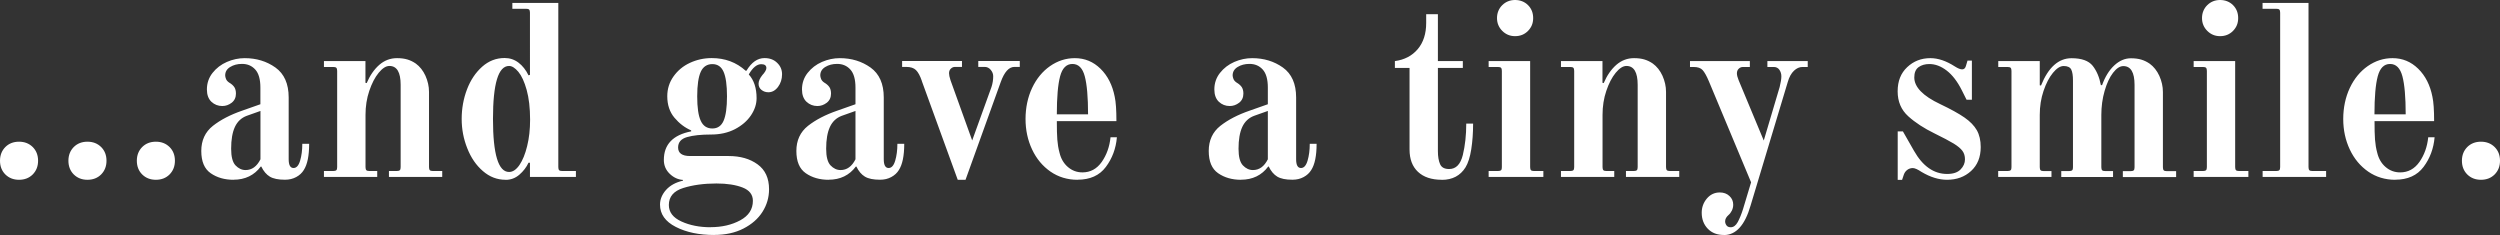
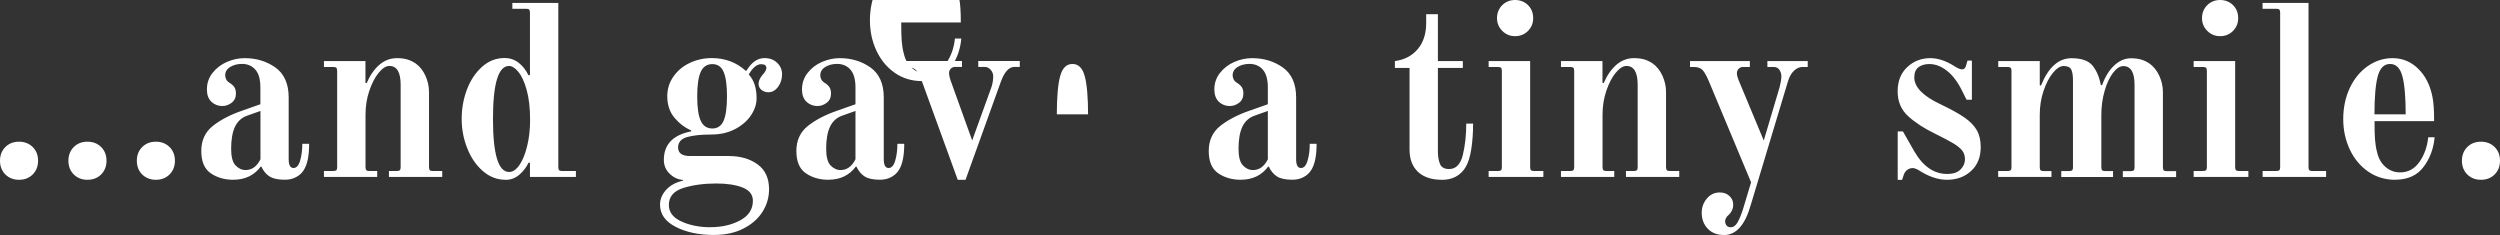
<svg xmlns="http://www.w3.org/2000/svg" id="Layer_2" data-name="Layer 2" viewBox="0 0 365.03 34.31">
  <rect x="0" y="0" width="365.03" height="34.31" fill="#333333" stroke="none" />
  <defs>
    <style>
      .cls-1 {
        fill: #fff;
      }
    </style>
  </defs>
  <g id="_レイヤー_1" data-name="レイヤー 1">
-     <path class="cls-1" d="M2.78,26.25c-.81,0-1.47-.26-2-.78-.52-.52-.78-1.19-.78-2s.26-1.47.78-2c.52-.52,1.19-.78,2-.78s1.47.26,2,.78c.52.52.78,1.19.78,2s-.26,1.47-.78,2c-.52.52-1.19.78-2,.78h0ZM12.77,26.25c-.81,0-1.47-.26-2-.78-.52-.52-.78-1.19-.78-2s.26-1.47.78-2c.52-.52,1.19-.78,2-.78s1.47.26,2,.78c.52.52.78,1.19.78,2s-.26,1.47-.78,2c-.52.52-1.19.78-2,.78h0ZM22.76,26.25c-.81,0-1.47-.26-2-.78-.52-.52-.78-1.19-.78-2s.26-1.47.78-2c.52-.52,1.19-.78,2-.78s1.47.26,2,.78c.52.52.78,1.19.78,2s-.26,1.47-.78,2c-.52.52-1.19.78-2,.78h0ZM34.1,26.25c-1.31,0-2.42-.32-3.34-.96-.92-.64-1.37-1.72-1.37-3.25s.56-2.76,1.69-3.66c1.13-.89,2.56-1.63,4.3-2.23l2.64-.93v-2.43c0-1.21-.25-2.09-.75-2.64-.5-.55-1.14-.82-1.93-.82-.67,0-1.24.15-1.73.45-.49.3-.73.71-.73,1.23,0,.14.04.32.12.52.08.2.23.37.45.52.36.21.61.44.77.68.15.24.23.55.23.93,0,.57-.21,1.02-.62,1.34-.42.32-.87.48-1.37.48-.62,0-1.15-.21-1.59-.62-.44-.42-.66-1.02-.66-1.8,0-.9.27-1.71.82-2.41.55-.7,1.25-1.24,2.1-1.61.86-.37,1.72-.55,2.6-.55,1.71,0,3.21.46,4.49,1.37,1.28.92,1.93,2.37,1.93,4.37v9.02c0,.86.24,1.28.71,1.28.43,0,.75-.36.96-1.07.21-.71.32-1.53.32-2.46h1c0,1.74-.26,3.01-.78,3.82-.26.43-.63.77-1.11,1.03-.48.26-1.02.39-1.64.39-.98,0-1.71-.15-2.21-.45-.5-.3-.92-.79-1.25-1.48h-.07c-.95,1.28-2.28,1.93-3.99,1.93h0ZM35.85,24.83c.93,0,1.65-.52,2.18-1.57v-7.06l-2,.71c-.78.29-1.36.83-1.73,1.62-.37.8-.55,1.86-.55,3.19,0,1.17.21,1.97.64,2.43.43.45.92.68,1.46.68h0ZM47.3,24.97h1.36c.21,0,.36-.04.45-.12.08-.08.12-.23.12-.45v-14.05c0-.21-.04-.36-.12-.45-.08-.08-.23-.12-.45-.12h-1.36v-.86h6.06v3.17l.18.04c.48-1.12,1.09-2,1.84-2.66.75-.65,1.61-.98,2.59-.98.59,0,1.11.07,1.53.2.43.13.83.33,1.21.59.59.43,1.06,1.02,1.41,1.78.34.76.52,1.55.52,2.35v10.99c0,.21.04.36.12.45.08.08.23.12.45.12h1.36v.86h-7.78v-.86h1.14c.21,0,.36-.04.45-.12.08-.08.12-.23.12-.45v-12.02c0-1.83-.55-2.75-1.64-2.75-.5,0-1.02.33-1.57,1-.55.67-1,1.55-1.37,2.64-.37,1.09-.55,2.26-.55,3.5v7.63c0,.21.04.36.12.45.08.08.23.12.45.12h1.14v.86h-7.78v-.86ZM73.83,26.25c-1.24,0-2.34-.42-3.32-1.27-.98-.84-1.74-1.95-2.28-3.32-.55-1.37-.82-2.8-.82-4.3s.26-2.96.78-4.32c.52-1.36,1.26-2.45,2.21-3.3.95-.84,2.04-1.27,3.28-1.27.76,0,1.44.23,2.03.68.59.45,1.08,1.07,1.46,1.85l.21-.07V1.85c0-.21-.04-.36-.12-.45-.08-.08-.23-.12-.45-.12h-2V.43h6.71v23.97c0,.21.04.36.12.45.08.08.23.12.45.12h2v.86h-6.71v-2.07h-.21c-.31.67-.76,1.25-1.34,1.75-.58.5-1.25.75-2.02.75h0ZM74.33,25.11c.55,0,1.05-.34,1.52-1.02.46-.68.84-1.6,1.12-2.76.29-1.16.43-2.45.43-3.85,0-1.71-.17-3.16-.5-4.35-.33-1.19-.74-2.07-1.21-2.64-.48-.57-.93-.86-1.36-.86-1.57,0-2.35,2.58-2.35,7.74s.78,7.74,2.35,7.74h0ZM104.29,34.31c-2.21,0-4.08-.39-5.62-1.18-1.53-.78-2.3-1.87-2.3-3.25,0-.78.3-1.5.89-2.16.59-.65,1.41-1.1,2.46-1.34v-.11c-.71-.05-1.36-.34-1.93-.89-.57-.55-.86-1.22-.86-2.03,0-2.26,1.33-3.65,3.99-4.17v-.14c-.93-.4-1.74-1.02-2.44-1.85-.7-.83-1.05-1.88-1.05-3.14,0-1.07.3-2.03.91-2.89.61-.86,1.4-1.52,2.39-1.98.99-.46,2.05-.7,3.19-.7,1.95,0,3.6.62,4.96,1.85h.11c.74-1.24,1.62-1.85,2.64-1.85.76,0,1.38.23,1.85.7.48.46.71,1.02.71,1.66,0,.71-.2,1.33-.59,1.85-.39.52-.86.78-1.41.78-.38,0-.71-.11-1-.34-.29-.23-.43-.53-.43-.91s.19-.81.57-1.28c.14-.14.27-.31.39-.5.12-.19.18-.36.18-.5,0-.38-.25-.57-.75-.57-.64,0-1.25.5-1.82,1.5.76.83,1.14,1.99,1.14,3.46,0,.86-.27,1.69-.82,2.51-.55.82-1.33,1.49-2.34,2.02-1.01.52-2.17.78-3.48.78-1.45,0-2.62.12-3.5.37-.88.25-1.32.76-1.32,1.52,0,.83.58,1.25,1.75,1.25h5.64c1.69,0,3.09.4,4.21,1.21,1.12.81,1.68,2.02,1.68,3.64,0,1.19-.32,2.29-.96,3.3-.64,1.01-1.57,1.82-2.78,2.44-1.21.62-2.64.93-4.28.93h0ZM103.76,33.17c1.64,0,3.08-.33,4.32-1,1.24-.67,1.85-1.62,1.85-2.85,0-.9-.5-1.55-1.5-1.94-1-.39-2.27-.59-3.82-.59-1.83,0-3.45.22-4.85.66-1.4.44-2.1,1.27-2.1,2.48,0,1.05.61,1.85,1.84,2.41,1.22.56,2.65.84,4.26.84h0ZM104.01,18.76c.76,0,1.31-.37,1.64-1.12.33-.75.5-1.94.5-3.58s-.17-2.84-.5-3.58c-.33-.75-.88-1.12-1.64-1.12s-1.35.37-1.69,1.12c-.34.75-.52,1.94-.52,3.58s.17,2.84.52,3.58c.34.75.91,1.12,1.69,1.12h0ZM120.99,26.25c-1.31,0-2.42-.32-3.34-.96-.92-.64-1.37-1.72-1.37-3.25s.56-2.76,1.69-3.66c1.13-.89,2.56-1.63,4.3-2.23l2.64-.93v-2.43c0-1.21-.25-2.09-.75-2.64-.5-.55-1.14-.82-1.93-.82-.67,0-1.24.15-1.73.45-.49.3-.73.71-.73,1.23,0,.14.04.32.12.52.08.2.23.37.45.52.36.21.61.44.77.68.15.24.23.55.23.93,0,.57-.21,1.02-.62,1.34-.42.32-.87.48-1.37.48-.62,0-1.15-.21-1.59-.62-.44-.42-.66-1.02-.66-1.8,0-.9.27-1.71.82-2.41.55-.7,1.25-1.24,2.1-1.61.86-.37,1.72-.55,2.6-.55,1.71,0,3.21.46,4.49,1.37,1.28.92,1.93,2.37,1.93,4.37v9.02c0,.86.24,1.28.71,1.28.43,0,.75-.36.96-1.07.21-.71.32-1.53.32-2.46h1c0,1.74-.26,3.01-.78,3.82-.26.43-.63.77-1.11,1.03-.48.26-1.02.39-1.64.39-.98,0-1.71-.15-2.21-.45-.5-.3-.92-.79-1.25-1.48h-.07c-.95,1.28-2.28,1.93-3.99,1.93h0ZM122.73,24.83c.93,0,1.65-.52,2.18-1.57v-7.06l-2,.71c-.78.29-1.36.83-1.73,1.62-.37.8-.55,1.86-.55,3.19,0,1.17.21,1.97.64,2.43.43.45.92.68,1.46.68h0ZM134.61,11.84c-.26-.76-.55-1.3-.87-1.61-.32-.31-.79-.46-1.41-.46h-.61v-.86h8.74v.86h-1.03c-.21,0-.41.08-.59.25-.18.17-.27.39-.27.68,0,.24.07.57.21,1l3.17,8.81,2.82-7.81c.17-.52.25-1.05.25-1.57,0-.33-.12-.64-.36-.93-.24-.29-.54-.43-.89-.43h-.93v-.86h6.06v.86h-.78c-.81,0-1.47.74-2,2.21l-5.14,14.27h-1.14l-5.24-14.41ZM157.33,26.25c-1.47,0-2.79-.4-3.94-1.19-1.15-.8-2.05-1.87-2.69-3.23-.64-1.36-.96-2.84-.96-4.46s.32-3.17.96-4.53c.64-1.36,1.52-2.42,2.62-3.19,1.11-.77,2.31-1.16,3.62-1.16,1.45,0,2.7.52,3.75,1.55,1.05,1.03,1.74,2.4,2.07,4.08.17.76.25,1.95.25,3.57h-8.7c0,1.14.02,2.04.07,2.69.05.65.15,1.29.32,1.91.21.88.62,1.58,1.23,2.1.61.52,1.31.78,2.12.78,1.16,0,2.1-.51,2.82-1.53.71-1.02,1.14-2.22,1.28-3.6h.93c-.14,1.64-.68,3.09-1.61,4.33-.93,1.25-2.31,1.87-4.14,1.87h0ZM158.87,16.69c0-2.5-.16-4.35-.48-5.55-.32-1.2-.92-1.8-1.8-1.8s-1.48.6-1.8,1.8c-.32,1.2-.48,3.05-.48,5.55h4.57ZM181.2,26.25c-1.31,0-2.42-.32-3.34-.96-.92-.64-1.37-1.72-1.37-3.25s.56-2.76,1.69-3.66c1.13-.89,2.56-1.63,4.3-2.23l2.64-.93v-2.43c0-1.21-.25-2.09-.75-2.64-.5-.55-1.14-.82-1.93-.82-.67,0-1.24.15-1.73.45-.49.3-.73.71-.73,1.23,0,.14.04.32.12.52.08.2.23.37.45.52.36.21.61.44.77.68.15.24.23.55.23.93,0,.57-.21,1.02-.62,1.34-.42.32-.87.48-1.37.48-.62,0-1.15-.21-1.59-.62-.44-.42-.66-1.02-.66-1.8,0-.9.27-1.71.82-2.41.55-.7,1.25-1.24,2.1-1.61.86-.37,1.72-.55,2.6-.55,1.71,0,3.21.46,4.49,1.37,1.28.92,1.93,2.37,1.93,4.37v9.02c0,.86.24,1.28.71,1.28.43,0,.75-.36.96-1.07.21-.71.32-1.53.32-2.46h1c0,1.74-.26,3.01-.78,3.82-.26.43-.63.77-1.11,1.03-.48.26-1.02.39-1.64.39-.98,0-1.71-.15-2.21-.45-.5-.3-.92-.79-1.25-1.48h-.07c-.95,1.28-2.28,1.93-3.99,1.93h0ZM182.94,24.83c.93,0,1.65-.52,2.18-1.57v-7.06l-2,.71c-.78.29-1.36.83-1.73,1.62-.37.8-.55,1.86-.55,3.19,0,1.17.21,1.97.64,2.43.43.45.92.68,1.46.68h0ZM210.52,26.25c-1.5,0-2.66-.39-3.48-1.16-.82-.77-1.23-1.86-1.23-3.26v-11.91h-2.14v-1c1.4-.19,2.51-.77,3.34-1.75.82-.97,1.23-2.25,1.23-3.82v-1.28h1.71v6.85h3.64v1h-3.64v12.16c0,.78.11,1.42.32,1.89.21.48.65.71,1.32.71,1,0,1.66-.68,2-2.05.33-1.37.5-2.89.5-4.58h1c0,1.36-.09,2.6-.27,3.75-.18,1.14-.46,2.02-.84,2.64-.76,1.21-1.91,1.82-3.46,1.82h0ZM217.36,24.97h1.36c.21,0,.36-.04.45-.12s.12-.23.12-.45v-14.05c0-.21-.04-.36-.12-.45-.08-.08-.23-.12-.45-.12h-1.36v-.86h6.06v15.48c0,.21.04.36.12.45.08.08.23.12.45.12h1.36v.86h-7.99v-.86ZM221.22,5.28c-.74,0-1.36-.26-1.87-.77-.51-.51-.77-1.14-.77-1.87s.26-1.39.77-1.89c.51-.5,1.14-.75,1.87-.75s1.39.25,1.89.75c.5.5.75,1.13.75,1.89s-.25,1.36-.75,1.87c-.5.51-1.13.77-1.89.77h0ZM227.92,24.97h1.36c.21,0,.36-.04.45-.12.08-.08.12-.23.12-.45v-14.05c0-.21-.04-.36-.12-.45-.08-.08-.23-.12-.45-.12h-1.36v-.86h6.06v3.17l.18.04c.48-1.12,1.09-2,1.84-2.66.75-.65,1.61-.98,2.59-.98.59,0,1.11.07,1.53.2.43.13.83.33,1.21.59.59.43,1.06,1.02,1.41,1.78.34.76.52,1.55.52,2.35v10.99c0,.21.04.36.12.45.08.08.23.12.45.12h1.36v.86h-7.78v-.86h1.14c.21,0,.36-.04.45-.12.08-.08.12-.23.12-.45v-12.02c0-1.83-.55-2.75-1.64-2.75-.5,0-1.02.33-1.57,1-.55.67-1,1.55-1.37,2.64-.37,1.09-.55,2.26-.55,3.5v7.63c0,.21.04.36.12.45.08.08.23.12.45.12h1.14v.86h-7.78v-.86ZM251.71,34.31c-.98,0-1.76-.3-2.35-.91-.59-.61-.89-1.39-.89-2.34,0-.78.25-1.47.75-2.07.5-.59,1.13-.89,1.89-.89.57,0,1.04.17,1.41.52.37.34.55.77.55,1.27,0,.31-.07.59-.2.86-.13.26-.29.48-.48.64-.33.29-.5.59-.5.93,0,.21.07.41.2.59.13.18.34.27.62.27.4,0,.74-.25,1.02-.75.27-.5.53-1.13.77-1.89l1.18-3.92-6.17-14.77c-.33-.78-.64-1.33-.91-1.62-.27-.3-.71-.45-1.3-.45h-.54v-.86h8.74v.86h-1.03c-.21,0-.41.08-.59.25-.18.17-.27.39-.27.68,0,.26.08.59.25,1l3.67,8.81,2.32-7.81c.17-.67.25-1.19.25-1.57,0-.36-.1-.67-.29-.95-.19-.27-.46-.41-.82-.41h-.93v-.86h5.89v.86h-.78c-.43,0-.84.18-1.23.55-.39.37-.7.92-.91,1.66l-5.42,18.01c-.83,2.88-2.13,4.32-3.89,4.32h0ZM277.07,19.19h.78l1.61,2.82c1.28,2.26,2.9,3.39,4.85,3.39.88,0,1.53-.22,1.96-.66.43-.44.64-.93.64-1.48,0-.48-.12-.89-.37-1.23-.25-.34-.68-.7-1.28-1.07-.61-.37-1.54-.86-2.8-1.48-1.52-.74-2.8-1.57-3.83-2.5-1.03-.93-1.55-2.14-1.55-3.64s.46-2.65,1.39-3.53c.93-.88,2.06-1.32,3.39-1.32,1.12,0,2.31.4,3.57,1.21.45.29.81.43,1.07.43.29,0,.48-.19.57-.57l.21-.71h.64v5.71h-.78l-.68-1.36c-.64-1.28-1.38-2.25-2.21-2.89-.83-.64-1.68-.96-2.53-.96-.64,0-1.17.15-1.59.46-.42.31-.62.81-.62,1.5,0,1.4,1.26,2.7,3.78,3.89,1.55.74,2.73,1.39,3.55,1.96.82.57,1.42,1.19,1.8,1.85.38.67.57,1.49.57,2.46,0,1.47-.47,2.64-1.41,3.5-.94.86-2.11,1.28-3.51,1.28-1.19,0-2.43-.38-3.71-1.14-.57-.38-1-.57-1.28-.57-.31,0-.58.09-.82.27-.24.18-.4.41-.5.7l-.25.75h-.64v-7.06ZM291.77,24.97h1.36c.21,0,.36-.04.45-.12s.12-.23.12-.45v-14.05c0-.21-.04-.36-.12-.45-.08-.08-.23-.12-.45-.12h-1.36v-.86h6.06v3.53l.18.04c1.07-2.66,2.56-3.99,4.46-3.99,1.47,0,2.5.37,3.09,1.11.58.74.98,1.68,1.19,2.82h.18c.43-1.21,1.02-2.17,1.77-2.87.75-.7,1.56-1.05,2.44-1.05.59,0,1.11.07,1.53.2.43.13.83.33,1.21.59.59.43,1.06,1.02,1.41,1.78.34.76.52,1.55.52,2.35v10.99c0,.21.04.36.12.45.08.08.23.12.45.12h1.36v.86h-7.78v-.86h1.14c.21,0,.36-.04.45-.12.08-.08.12-.23.12-.45v-12.02c0-1.83-.55-2.75-1.64-2.75-.5,0-1,.33-1.5.98-.5.65-.91,1.53-1.23,2.64s-.48,2.28-.48,3.51v7.63c0,.21.04.36.12.45.08.08.23.12.45.12h1.14v.86h-7.56v-.86h1.14c.21,0,.36-.04.45-.12s.12-.23.12-.45v-12.66c0-.71-.08-1.24-.25-1.59-.17-.34-.54-.52-1.11-.52-.5,0-1.02.33-1.57,1-.55.67-1,1.55-1.37,2.64-.37,1.09-.55,2.26-.55,3.5v7.63c0,.21.04.36.12.45.08.08.23.12.45.12h1.14v.86h-7.78v-.86ZM320.3,24.97h1.36c.21,0,.36-.04.45-.12.08-.08.12-.23.12-.45v-14.05c0-.21-.04-.36-.12-.45-.08-.08-.23-.12-.45-.12h-1.36v-.86h6.06v15.48c0,.21.04.36.12.45.08.08.23.12.45.12h1.36v.86h-7.99v-.86ZM324.16,5.28c-.74,0-1.36-.26-1.87-.77-.51-.51-.77-1.14-.77-1.87s.26-1.39.77-1.89c.51-.5,1.14-.75,1.87-.75s1.39.25,1.89.75c.5.5.75,1.13.75,1.89s-.25,1.36-.75,1.87c-.5.51-1.13.77-1.89.77h0ZM330.36,24.97h2c.21,0,.36-.04.45-.12.08-.08.12-.23.12-.45V1.85c0-.21-.04-.36-.12-.45-.08-.08-.23-.12-.45-.12h-2V.43h6.71v23.97c0,.21.04.36.12.45.08.08.23.12.45.12h2v.86h-9.27v-.86ZM349.73,26.25c-1.47,0-2.79-.4-3.94-1.19-1.15-.8-2.05-1.87-2.69-3.23-.64-1.36-.96-2.84-.96-4.46s.32-3.17.96-4.53c.64-1.36,1.52-2.42,2.62-3.19,1.11-.77,2.31-1.16,3.62-1.16,1.45,0,2.7.52,3.75,1.55,1.05,1.03,1.74,2.4,2.07,4.08.17.76.25,1.95.25,3.57h-8.7c0,1.14.02,2.04.07,2.69.05.65.15,1.29.32,1.91.21.88.62,1.58,1.23,2.1.61.52,1.31.78,2.12.78,1.16,0,2.1-.51,2.82-1.53.71-1.02,1.14-2.22,1.28-3.6h.93c-.14,1.64-.68,3.09-1.61,4.33s-2.31,1.87-4.14,1.87h0ZM351.26,16.69c0-2.5-.16-4.35-.48-5.55-.32-1.2-.92-1.8-1.8-1.8s-1.48.6-1.8,1.8c-.32,1.2-.48,3.05-.48,5.55h4.57ZM362.25,26.25c-.81,0-1.47-.26-2-.78-.52-.52-.78-1.19-.78-2s.26-1.47.78-2c.52-.52,1.19-.78,2-.78s1.47.26,2,.78c.52.52.78,1.19.78,2s-.26,1.47-.78,2c-.52.52-1.19.78-2,.78h0Z" />
+     <path class="cls-1" d="M2.78,26.25c-.81,0-1.47-.26-2-.78-.52-.52-.78-1.19-.78-2s.26-1.47.78-2c.52-.52,1.19-.78,2-.78s1.47.26,2,.78c.52.52.78,1.19.78,2s-.26,1.47-.78,2c-.52.52-1.19.78-2,.78h0ZM12.77,26.25c-.81,0-1.47-.26-2-.78-.52-.52-.78-1.19-.78-2s.26-1.47.78-2c.52-.52,1.19-.78,2-.78s1.47.26,2,.78c.52.52.78,1.19.78,2s-.26,1.47-.78,2c-.52.52-1.19.78-2,.78h0ZM22.76,26.25c-.81,0-1.47-.26-2-.78-.52-.52-.78-1.19-.78-2s.26-1.47.78-2c.52-.52,1.19-.78,2-.78s1.47.26,2,.78c.52.52.78,1.19.78,2s-.26,1.47-.78,2c-.52.52-1.19.78-2,.78h0ZM34.1,26.25c-1.31,0-2.42-.32-3.34-.96-.92-.64-1.37-1.72-1.37-3.25s.56-2.76,1.69-3.66c1.13-.89,2.56-1.63,4.3-2.23l2.64-.93v-2.43c0-1.21-.25-2.09-.75-2.64-.5-.55-1.14-.82-1.93-.82-.67,0-1.24.15-1.73.45-.49.3-.73.71-.73,1.23,0,.14.04.32.12.52.08.2.23.37.45.52.36.21.61.44.77.68.15.24.23.55.23.93,0,.57-.21,1.02-.62,1.34-.42.32-.87.48-1.37.48-.62,0-1.15-.21-1.59-.62-.44-.42-.66-1.02-.66-1.8,0-.9.27-1.71.82-2.41.55-.7,1.25-1.24,2.1-1.61.86-.37,1.72-.55,2.6-.55,1.71,0,3.21.46,4.49,1.37,1.28.92,1.93,2.37,1.93,4.37v9.02c0,.86.24,1.28.71,1.28.43,0,.75-.36.96-1.07.21-.71.32-1.53.32-2.46h1c0,1.74-.26,3.01-.78,3.82-.26.43-.63.77-1.11,1.03-.48.26-1.02.39-1.64.39-.98,0-1.71-.15-2.21-.45-.5-.3-.92-.79-1.25-1.48h-.07c-.95,1.28-2.28,1.93-3.99,1.93h0ZM35.85,24.83c.93,0,1.65-.52,2.18-1.57v-7.06l-2,.71c-.78.29-1.36.83-1.73,1.62-.37.8-.55,1.86-.55,3.19,0,1.17.21,1.97.64,2.43.43.45.92.68,1.46.68h0ZM47.3,24.97h1.36c.21,0,.36-.04.45-.12.08-.08.12-.23.12-.45v-14.05c0-.21-.04-.36-.12-.45-.08-.08-.23-.12-.45-.12h-1.36v-.86h6.06v3.17l.18.04c.48-1.12,1.09-2,1.84-2.66.75-.65,1.61-.98,2.59-.98.59,0,1.11.07,1.53.2.43.13.83.33,1.21.59.59.43,1.06,1.02,1.41,1.78.34.76.52,1.55.52,2.35v10.99c0,.21.04.36.12.45.08.08.23.12.45.12h1.36v.86h-7.78v-.86h1.14c.21,0,.36-.04.45-.12.08-.08.12-.23.12-.45v-12.02c0-1.83-.55-2.75-1.64-2.75-.5,0-1.02.33-1.57,1-.55.67-1,1.55-1.37,2.64-.37,1.09-.55,2.26-.55,3.5v7.63c0,.21.04.36.12.45.08.08.23.12.45.12h1.14v.86h-7.78v-.86ZM73.83,26.25c-1.24,0-2.34-.42-3.32-1.27-.98-.84-1.74-1.95-2.28-3.32-.55-1.37-.82-2.8-.82-4.3s.26-2.96.78-4.32c.52-1.36,1.26-2.45,2.21-3.3.95-.84,2.04-1.27,3.28-1.27.76,0,1.44.23,2.03.68.59.45,1.08,1.07,1.46,1.85l.21-.07V1.85c0-.21-.04-.36-.12-.45-.08-.08-.23-.12-.45-.12h-2V.43h6.71v23.97c0,.21.04.36.12.45.08.08.23.12.45.12h2v.86h-6.71v-2.07h-.21c-.31.67-.76,1.25-1.34,1.75-.58.5-1.25.75-2.02.75h0ZM74.33,25.11c.55,0,1.05-.34,1.52-1.02.46-.68.84-1.6,1.12-2.76.29-1.16.43-2.45.43-3.85,0-1.71-.17-3.16-.5-4.35-.33-1.19-.74-2.07-1.21-2.64-.48-.57-.93-.86-1.36-.86-1.57,0-2.35,2.58-2.35,7.74s.78,7.74,2.35,7.74h0ZM104.29,34.31c-2.21,0-4.08-.39-5.62-1.18-1.53-.78-2.3-1.87-2.3-3.25,0-.78.3-1.5.89-2.16.59-.65,1.41-1.1,2.46-1.34v-.11c-.71-.05-1.36-.34-1.93-.89-.57-.55-.86-1.22-.86-2.03,0-2.26,1.33-3.65,3.99-4.17v-.14c-.93-.4-1.74-1.02-2.44-1.85-.7-.83-1.05-1.88-1.05-3.14,0-1.07.3-2.03.91-2.89.61-.86,1.4-1.52,2.39-1.98.99-.46,2.05-.7,3.19-.7,1.95,0,3.6.62,4.96,1.85h.11c.74-1.24,1.62-1.85,2.64-1.85.76,0,1.38.23,1.85.7.48.46.71,1.02.71,1.66,0,.71-.2,1.33-.59,1.85-.39.52-.86.78-1.41.78-.38,0-.71-.11-1-.34-.29-.23-.43-.53-.43-.91s.19-.81.57-1.28c.14-.14.27-.31.39-.5.12-.19.18-.36.18-.5,0-.38-.25-.57-.75-.57-.64,0-1.25.5-1.82,1.5.76.83,1.14,1.99,1.14,3.46,0,.86-.27,1.69-.82,2.51-.55.82-1.33,1.49-2.34,2.02-1.01.52-2.17.78-3.48.78-1.45,0-2.62.12-3.5.37-.88.25-1.32.76-1.32,1.52,0,.83.58,1.25,1.75,1.25h5.64c1.69,0,3.09.4,4.21,1.21,1.12.81,1.68,2.02,1.68,3.64,0,1.19-.32,2.29-.96,3.3-.64,1.01-1.57,1.82-2.78,2.44-1.21.62-2.64.93-4.28.93h0ZM103.76,33.17c1.64,0,3.08-.33,4.32-1,1.24-.67,1.85-1.62,1.85-2.85,0-.9-.5-1.55-1.5-1.94-1-.39-2.27-.59-3.82-.59-1.83,0-3.45.22-4.85.66-1.4.44-2.1,1.27-2.1,2.48,0,1.05.61,1.85,1.84,2.41,1.22.56,2.65.84,4.26.84h0ZM104.01,18.76c.76,0,1.31-.37,1.64-1.12.33-.75.5-1.94.5-3.58s-.17-2.84-.5-3.58c-.33-.75-.88-1.12-1.64-1.12s-1.35.37-1.69,1.12c-.34.75-.52,1.94-.52,3.58s.17,2.84.52,3.58c.34.75.91,1.12,1.69,1.12h0ZM120.99,26.25c-1.31,0-2.42-.32-3.34-.96-.92-.64-1.37-1.72-1.37-3.25s.56-2.76,1.69-3.66c1.13-.89,2.56-1.63,4.3-2.23l2.64-.93v-2.43c0-1.21-.25-2.09-.75-2.64-.5-.55-1.14-.82-1.93-.82-.67,0-1.24.15-1.73.45-.49.3-.73.71-.73,1.23,0,.14.04.32.12.52.08.2.23.37.45.52.36.21.61.44.77.68.15.24.23.55.23.93,0,.57-.21,1.02-.62,1.34-.42.32-.87.48-1.37.48-.62,0-1.15-.21-1.59-.62-.44-.42-.66-1.02-.66-1.8,0-.9.27-1.71.82-2.41.55-.7,1.25-1.24,2.1-1.61.86-.37,1.72-.55,2.6-.55,1.71,0,3.21.46,4.49,1.37,1.28.92,1.93,2.37,1.93,4.37v9.02c0,.86.24,1.28.71,1.28.43,0,.75-.36.96-1.07.21-.71.32-1.53.32-2.46h1c0,1.74-.26,3.01-.78,3.82-.26.43-.63.77-1.11,1.03-.48.26-1.02.39-1.64.39-.98,0-1.71-.15-2.21-.45-.5-.3-.92-.79-1.25-1.48h-.07c-.95,1.28-2.28,1.93-3.99,1.93h0ZM122.73,24.83c.93,0,1.65-.52,2.18-1.57v-7.06l-2,.71c-.78.29-1.36.83-1.73,1.62-.37.8-.55,1.86-.55,3.19,0,1.17.21,1.97.64,2.43.43.45.92.68,1.46.68h0ZM134.61,11.84c-.26-.76-.55-1.3-.87-1.61-.32-.31-.79-.46-1.41-.46h-.61v-.86h8.74v.86h-1.03c-.21,0-.41.08-.59.25-.18.17-.27.39-.27.68,0,.24.07.57.21,1l3.17,8.81,2.82-7.81c.17-.52.25-1.05.25-1.57,0-.33-.12-.64-.36-.93-.24-.29-.54-.43-.89-.43h-.93v-.86h6.06v.86h-.78c-.81,0-1.47.74-2,2.21l-5.14,14.27h-1.14l-5.24-14.41Zc-1.47,0-2.79-.4-3.94-1.19-1.15-.8-2.05-1.87-2.69-3.23-.64-1.36-.96-2.84-.96-4.46s.32-3.17.96-4.53c.64-1.36,1.52-2.42,2.62-3.19,1.11-.77,2.31-1.16,3.62-1.16,1.45,0,2.7.52,3.75,1.55,1.05,1.03,1.74,2.4,2.07,4.08.17.76.25,1.95.25,3.57h-8.7c0,1.14.02,2.04.07,2.69.05.65.15,1.29.32,1.91.21.88.62,1.58,1.23,2.1.61.52,1.31.78,2.12.78,1.16,0,2.1-.51,2.82-1.53.71-1.02,1.14-2.22,1.28-3.6h.93c-.14,1.64-.68,3.09-1.61,4.33-.93,1.25-2.31,1.87-4.14,1.87h0ZM158.87,16.69c0-2.5-.16-4.35-.48-5.55-.32-1.2-.92-1.8-1.8-1.8s-1.48.6-1.8,1.8c-.32,1.2-.48,3.05-.48,5.55h4.57ZM181.2,26.25c-1.31,0-2.42-.32-3.34-.96-.92-.64-1.37-1.72-1.37-3.25s.56-2.76,1.69-3.66c1.13-.89,2.56-1.63,4.3-2.23l2.64-.93v-2.43c0-1.21-.25-2.09-.75-2.64-.5-.55-1.14-.82-1.93-.82-.67,0-1.24.15-1.73.45-.49.3-.73.71-.73,1.23,0,.14.04.32.12.52.08.2.23.37.45.52.36.21.61.44.77.68.15.24.23.55.23.93,0,.57-.21,1.02-.62,1.34-.42.32-.87.48-1.37.48-.62,0-1.15-.21-1.59-.62-.44-.42-.66-1.02-.66-1.8,0-.9.27-1.71.82-2.41.55-.7,1.25-1.24,2.1-1.61.86-.37,1.72-.55,2.6-.55,1.71,0,3.21.46,4.49,1.37,1.28.92,1.93,2.37,1.93,4.37v9.02c0,.86.24,1.28.71,1.28.43,0,.75-.36.96-1.07.21-.71.32-1.53.32-2.46h1c0,1.74-.26,3.01-.78,3.82-.26.43-.63.77-1.11,1.03-.48.26-1.02.39-1.64.39-.98,0-1.71-.15-2.21-.45-.5-.3-.92-.79-1.25-1.48h-.07c-.95,1.28-2.28,1.93-3.99,1.93h0ZM182.94,24.83c.93,0,1.65-.52,2.18-1.57v-7.06l-2,.71c-.78.29-1.36.83-1.73,1.62-.37.8-.55,1.86-.55,3.19,0,1.17.21,1.97.64,2.43.43.45.92.68,1.46.68h0ZM210.52,26.25c-1.5,0-2.66-.39-3.48-1.16-.82-.77-1.23-1.86-1.23-3.26v-11.91h-2.14v-1c1.4-.19,2.51-.77,3.34-1.75.82-.97,1.23-2.25,1.23-3.82v-1.28h1.71v6.85h3.64v1h-3.64v12.16c0,.78.11,1.42.32,1.89.21.48.65.71,1.32.71,1,0,1.66-.68,2-2.05.33-1.37.5-2.89.5-4.58h1c0,1.36-.09,2.6-.27,3.75-.18,1.14-.46,2.02-.84,2.64-.76,1.21-1.91,1.82-3.46,1.82h0ZM217.36,24.97h1.36c.21,0,.36-.04.45-.12s.12-.23.12-.45v-14.05c0-.21-.04-.36-.12-.45-.08-.08-.23-.12-.45-.12h-1.36v-.86h6.06v15.48c0,.21.04.36.12.45.08.08.23.12.45.12h1.36v.86h-7.99v-.86ZM221.22,5.28c-.74,0-1.36-.26-1.87-.77-.51-.51-.77-1.14-.77-1.87s.26-1.39.77-1.89c.51-.5,1.14-.75,1.87-.75s1.39.25,1.89.75c.5.5.75,1.13.75,1.89s-.25,1.36-.75,1.87c-.5.51-1.13.77-1.89.77h0ZM227.92,24.97h1.36c.21,0,.36-.04.45-.12.08-.08.12-.23.12-.45v-14.05c0-.21-.04-.36-.12-.45-.08-.08-.23-.12-.45-.12h-1.36v-.86h6.06v3.17l.18.04c.48-1.12,1.09-2,1.84-2.66.75-.65,1.61-.98,2.59-.98.59,0,1.11.07,1.53.2.43.13.83.33,1.21.59.59.43,1.06,1.02,1.41,1.78.34.76.52,1.55.52,2.35v10.99c0,.21.04.36.12.45.08.08.23.12.45.12h1.36v.86h-7.78v-.86h1.14c.21,0,.36-.04.45-.12.08-.08.12-.23.12-.45v-12.02c0-1.83-.55-2.75-1.64-2.75-.5,0-1.02.33-1.57,1-.55.67-1,1.55-1.37,2.64-.37,1.09-.55,2.26-.55,3.5v7.63c0,.21.04.36.12.45.08.08.23.12.45.12h1.14v.86h-7.78v-.86ZM251.71,34.31c-.98,0-1.76-.3-2.35-.91-.59-.61-.89-1.39-.89-2.34,0-.78.25-1.47.75-2.07.5-.59,1.13-.89,1.89-.89.57,0,1.04.17,1.41.52.37.34.55.77.55,1.27,0,.31-.07.59-.2.86-.13.26-.29.48-.48.64-.33.29-.5.59-.5.93,0,.21.07.41.2.59.13.18.34.27.62.27.4,0,.74-.25,1.02-.75.27-.5.53-1.13.77-1.89l1.18-3.92-6.17-14.77c-.33-.78-.64-1.33-.91-1.62-.27-.3-.71-.45-1.3-.45h-.54v-.86h8.74v.86h-1.03c-.21,0-.41.08-.59.25-.18.17-.27.39-.27.68,0,.26.08.59.25,1l3.67,8.81,2.32-7.81c.17-.67.25-1.19.25-1.57,0-.36-.1-.67-.29-.95-.19-.27-.46-.41-.82-.41h-.93v-.86h5.89v.86h-.78c-.43,0-.84.18-1.23.55-.39.37-.7.92-.91,1.66l-5.42,18.01c-.83,2.88-2.13,4.32-3.89,4.32h0ZM277.07,19.19h.78l1.61,2.82c1.28,2.26,2.9,3.39,4.85,3.39.88,0,1.53-.22,1.96-.66.43-.44.64-.93.64-1.48,0-.48-.12-.89-.37-1.23-.25-.34-.68-.7-1.28-1.07-.61-.37-1.54-.86-2.8-1.48-1.52-.74-2.8-1.57-3.83-2.5-1.03-.93-1.55-2.14-1.55-3.64s.46-2.65,1.39-3.53c.93-.88,2.06-1.32,3.39-1.32,1.12,0,2.31.4,3.57,1.21.45.29.81.43,1.07.43.29,0,.48-.19.57-.57l.21-.71h.64v5.71h-.78l-.68-1.36c-.64-1.28-1.38-2.25-2.21-2.89-.83-.64-1.68-.96-2.53-.96-.64,0-1.17.15-1.59.46-.42.31-.62.81-.62,1.5,0,1.4,1.26,2.7,3.78,3.89,1.55.74,2.73,1.39,3.55,1.96.82.57,1.42,1.19,1.8,1.85.38.67.57,1.49.57,2.46,0,1.47-.47,2.64-1.41,3.5-.94.86-2.11,1.28-3.51,1.28-1.19,0-2.43-.38-3.71-1.14-.57-.38-1-.57-1.28-.57-.31,0-.58.09-.82.27-.24.18-.4.41-.5.7l-.25.75h-.64v-7.06ZM291.77,24.97h1.36c.21,0,.36-.04.45-.12s.12-.23.12-.45v-14.05c0-.21-.04-.36-.12-.45-.08-.08-.23-.12-.45-.12h-1.36v-.86h6.06v3.53l.18.04c1.07-2.66,2.56-3.99,4.46-3.99,1.47,0,2.5.37,3.09,1.11.58.74.98,1.68,1.19,2.82h.18c.43-1.21,1.02-2.17,1.77-2.87.75-.7,1.56-1.05,2.44-1.05.59,0,1.11.07,1.53.2.43.13.83.33,1.21.59.59.43,1.06,1.02,1.41,1.78.34.76.52,1.55.52,2.35v10.99c0,.21.04.36.12.45.08.08.23.12.45.12h1.36v.86h-7.78v-.86h1.14c.21,0,.36-.04.45-.12.08-.08.12-.23.12-.45v-12.02c0-1.83-.55-2.75-1.64-2.75-.5,0-1,.33-1.5.98-.5.65-.91,1.53-1.23,2.64s-.48,2.28-.48,3.51v7.63c0,.21.04.36.12.45.08.08.23.12.45.12h1.14v.86h-7.56v-.86h1.14c.21,0,.36-.04.45-.12s.12-.23.12-.45v-12.66c0-.71-.08-1.24-.25-1.59-.17-.34-.54-.52-1.11-.52-.5,0-1.02.33-1.57,1-.55.67-1,1.55-1.37,2.64-.37,1.09-.55,2.26-.55,3.5v7.63c0,.21.04.36.12.45.08.08.23.12.45.12h1.14v.86h-7.78v-.86ZM320.3,24.97h1.36c.21,0,.36-.04.45-.12.08-.08.12-.23.12-.45v-14.05c0-.21-.04-.36-.12-.45-.08-.08-.23-.12-.45-.12h-1.36v-.86h6.06v15.48c0,.21.04.36.12.45.08.08.23.12.45.12h1.36v.86h-7.99v-.86ZM324.16,5.28c-.74,0-1.36-.26-1.87-.77-.51-.51-.77-1.14-.77-1.87s.26-1.39.77-1.89c.51-.5,1.14-.75,1.87-.75s1.39.25,1.89.75c.5.5.75,1.13.75,1.89s-.25,1.36-.75,1.87c-.5.51-1.13.77-1.89.77h0ZM330.36,24.97h2c.21,0,.36-.04.45-.12.08-.08.12-.23.12-.45V1.85c0-.21-.04-.36-.12-.45-.08-.08-.23-.12-.45-.12h-2V.43h6.71v23.97c0,.21.04.36.12.45.08.08.23.12.45.12h2v.86h-9.27v-.86ZM349.73,26.25c-1.47,0-2.79-.4-3.94-1.19-1.15-.8-2.05-1.87-2.69-3.23-.64-1.36-.96-2.84-.96-4.46s.32-3.17.96-4.53c.64-1.36,1.52-2.42,2.62-3.19,1.11-.77,2.31-1.16,3.62-1.16,1.45,0,2.7.52,3.75,1.55,1.05,1.03,1.74,2.4,2.07,4.08.17.76.25,1.95.25,3.57h-8.7c0,1.14.02,2.04.07,2.69.05.65.15,1.29.32,1.91.21.88.62,1.58,1.23,2.1.61.52,1.31.78,2.12.78,1.16,0,2.1-.51,2.82-1.53.71-1.02,1.14-2.22,1.28-3.6h.93c-.14,1.64-.68,3.09-1.61,4.33s-2.31,1.87-4.14,1.87h0ZM351.26,16.69c0-2.5-.16-4.35-.48-5.55-.32-1.2-.92-1.8-1.8-1.8s-1.48.6-1.8,1.8c-.32,1.2-.48,3.05-.48,5.55h4.57ZM362.25,26.25c-.81,0-1.47-.26-2-.78-.52-.52-.78-1.19-.78-2s.26-1.47.78-2c.52-.52,1.19-.78,2-.78s1.47.26,2,.78c.52.52.78,1.19.78,2s-.26,1.47-.78,2c-.52.52-1.19.78-2,.78h0Z" />
  </g>
</svg>